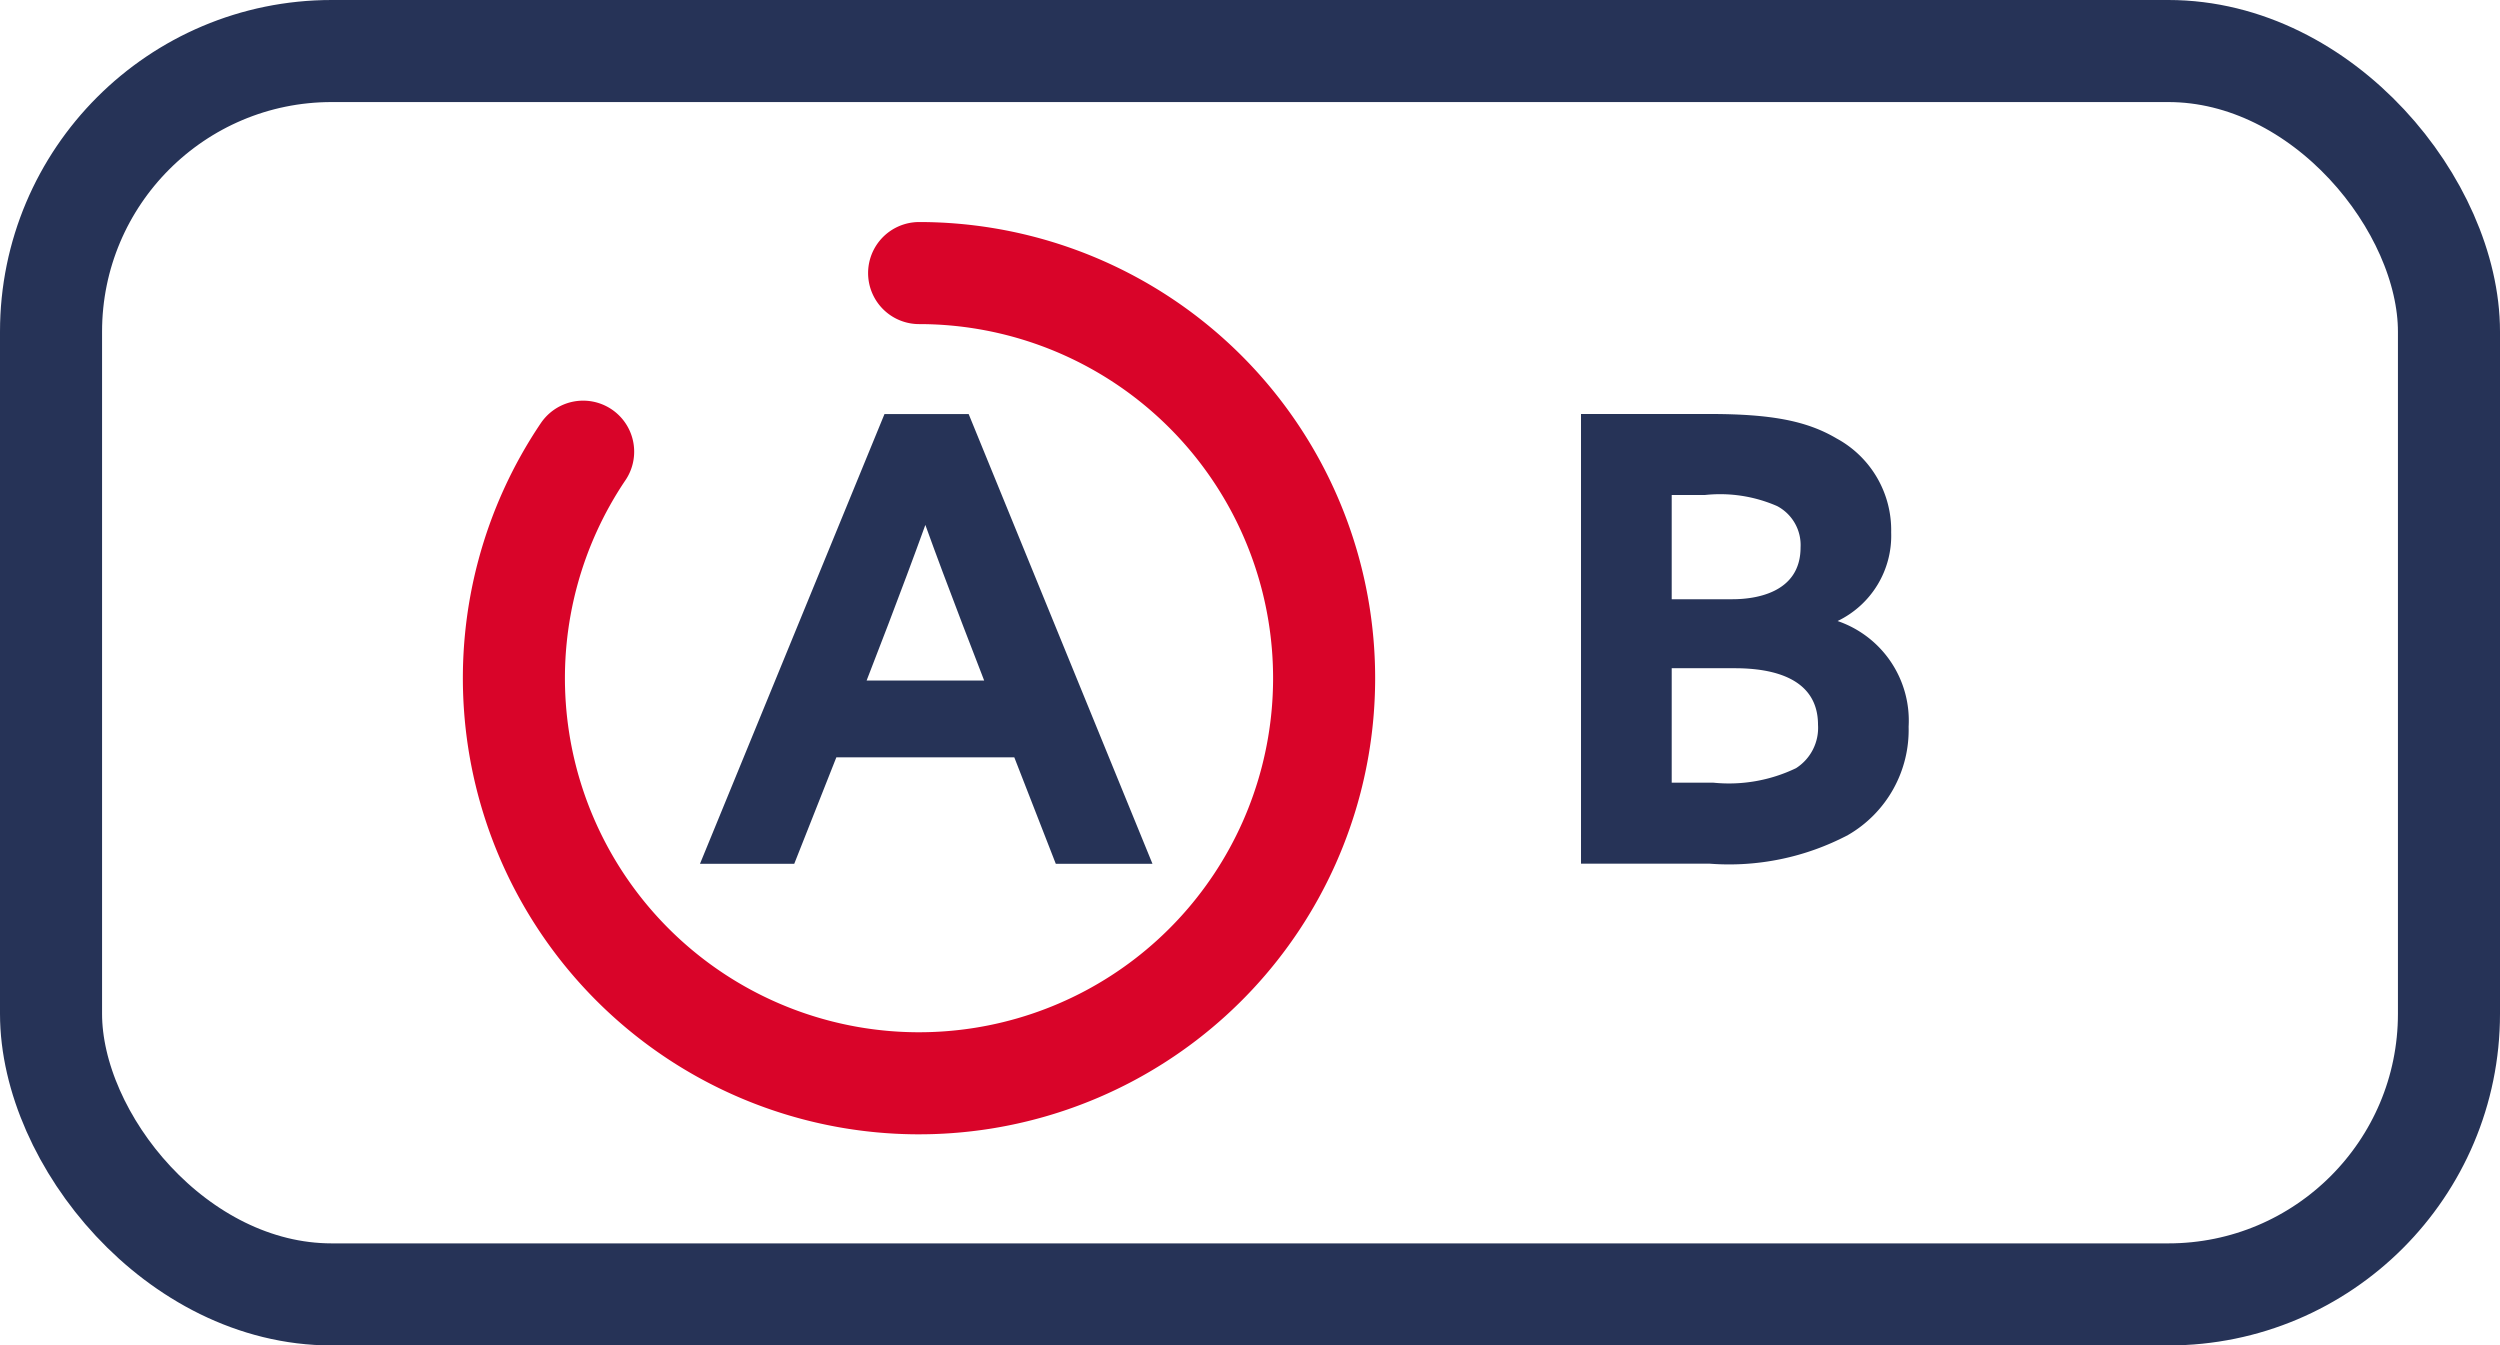
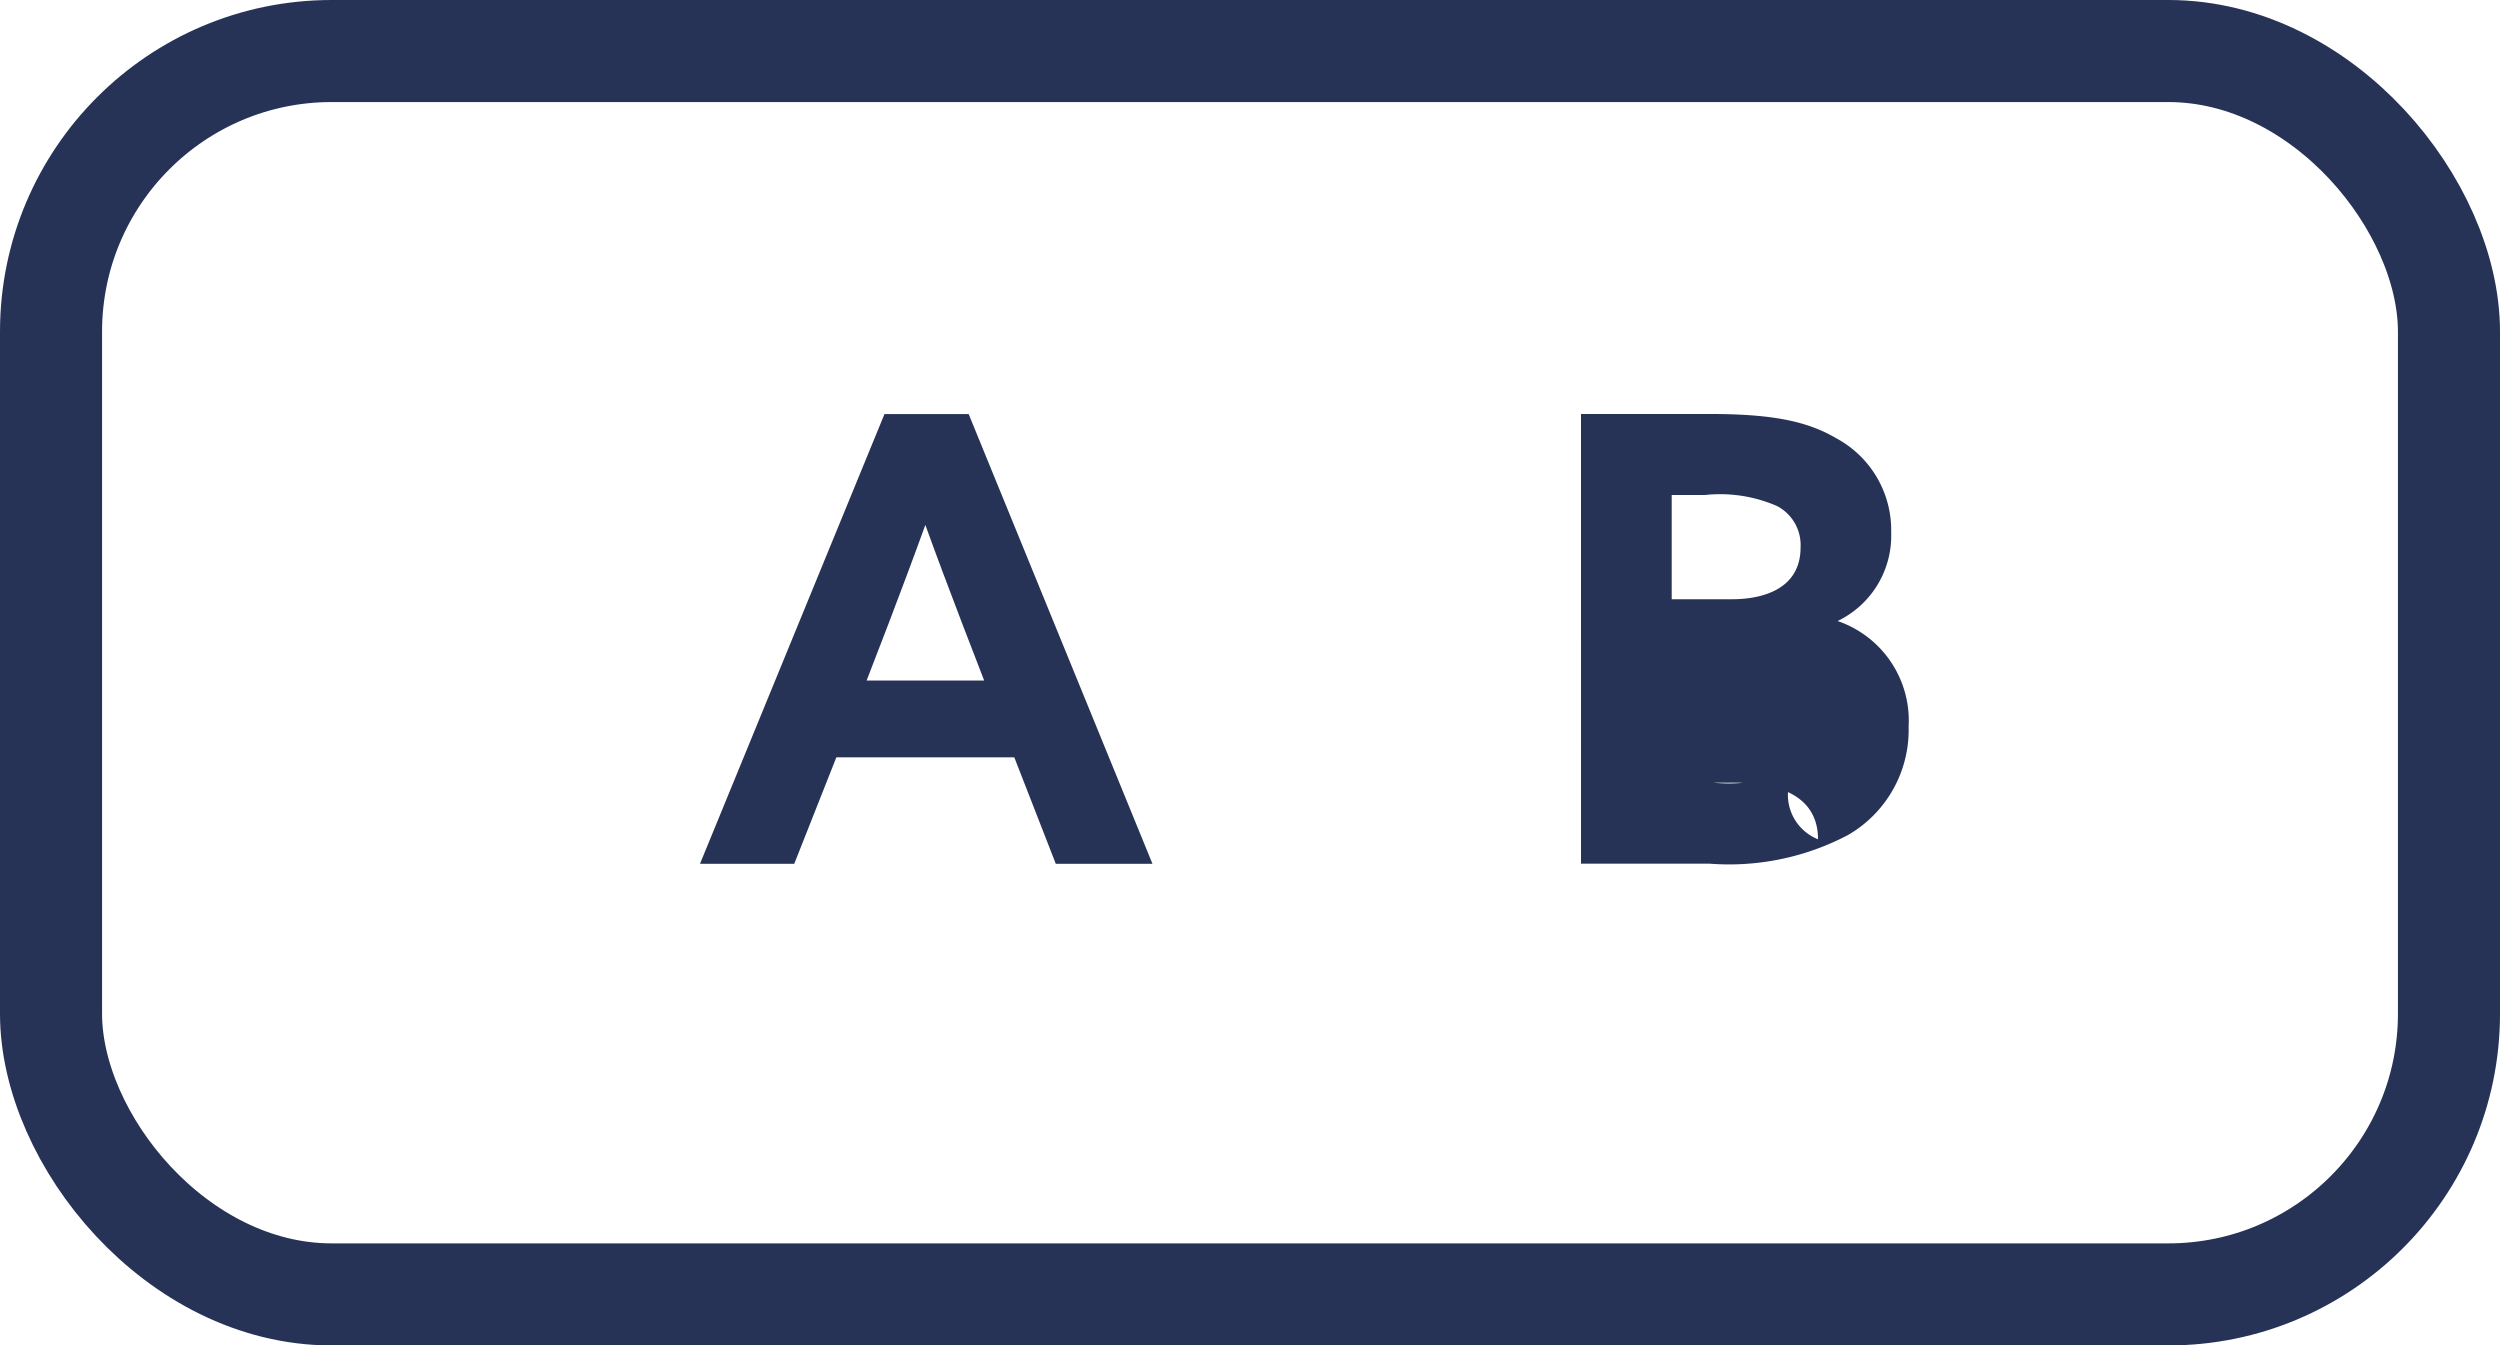
<svg xmlns="http://www.w3.org/2000/svg" width="97.979" height="52.73" viewBox="0 0 97.979 52.73">
  <g id="Group_984" data-name="Group 984" transform="translate(2 2)">
    <g id="Group_979" data-name="Group 979" transform="translate(0 0)">
      <rect id="Rectangle_269" data-name="Rectangle 269" width="93.979" height="48.73" rx="11" fill="none" stroke="#263357" stroke-linecap="round" stroke-miterlimit="10" stroke-width="4" />
    </g>
    <path id="Path_2216" data-name="Path 2216" d="M1036.49,830.2h-3.3l-7.23,17.624h3.694l1.65-4.172h6.974l1.626,4.172h3.789Zm.607,10.442h-4.607l.844-2.189c.5-1.313.974-2.571,1.458-3.91.425,1.182.9,2.443,1.461,3.91Z" transform="translate(-1000.526 -815.971)" fill="#263357" />
-     <path id="Path_2217" data-name="Path 2217" d="M1115.375,838.31a3.708,3.708,0,0,0,2.1-3.474,4.085,4.085,0,0,0-2.14-3.682c-1.165-.689-2.56-.958-4.975-.958h-5.041V847.82h5.041a9.992,9.992,0,0,0,5.426-1.125,4.756,4.756,0,0,0,2.373-4.246A4.125,4.125,0,0,0,1115.375,838.31Zm-1.629,5.767a6.065,6.065,0,0,1-3.243.568h-1.629V840.16h2.478c1.485,0,3.256.385,3.256,2.219A1.875,1.875,0,0,1,1113.746,844.077Zm-2.488-6.621h-2.384v-4.085h1.3a5.587,5.587,0,0,1,2.831.434,1.726,1.726,0,0,1,.919,1.62C1113.924,837.258,1112.059,837.456,1111.257,837.456Z" transform="translate(-1045.357 -815.971)" fill="#263357" />
-     <path id="Path_2218" data-name="Path 2218" d="M1025.077,817.5a15.877,15.877,0,1,1-13.168,7" transform="translate(-991.055 -808.798)" fill="none" stroke="#d90429" stroke-linecap="round" stroke-miterlimit="10" stroke-width="4" />
+     <path id="Path_2217" data-name="Path 2217" d="M1115.375,838.31a3.708,3.708,0,0,0,2.1-3.474,4.085,4.085,0,0,0-2.14-3.682c-1.165-.689-2.56-.958-4.975-.958h-5.041V847.82h5.041a9.992,9.992,0,0,0,5.426-1.125,4.756,4.756,0,0,0,2.373-4.246A4.125,4.125,0,0,0,1115.375,838.31Zm-1.629,5.767a6.065,6.065,0,0,1-3.243.568h-1.629h2.478c1.485,0,3.256.385,3.256,2.219A1.875,1.875,0,0,1,1113.746,844.077Zm-2.488-6.621h-2.384v-4.085h1.3a5.587,5.587,0,0,1,2.831.434,1.726,1.726,0,0,1,.919,1.62C1113.924,837.258,1112.059,837.456,1111.257,837.456Z" transform="translate(-1045.357 -815.971)" fill="#263357" />
  </g>
</svg>